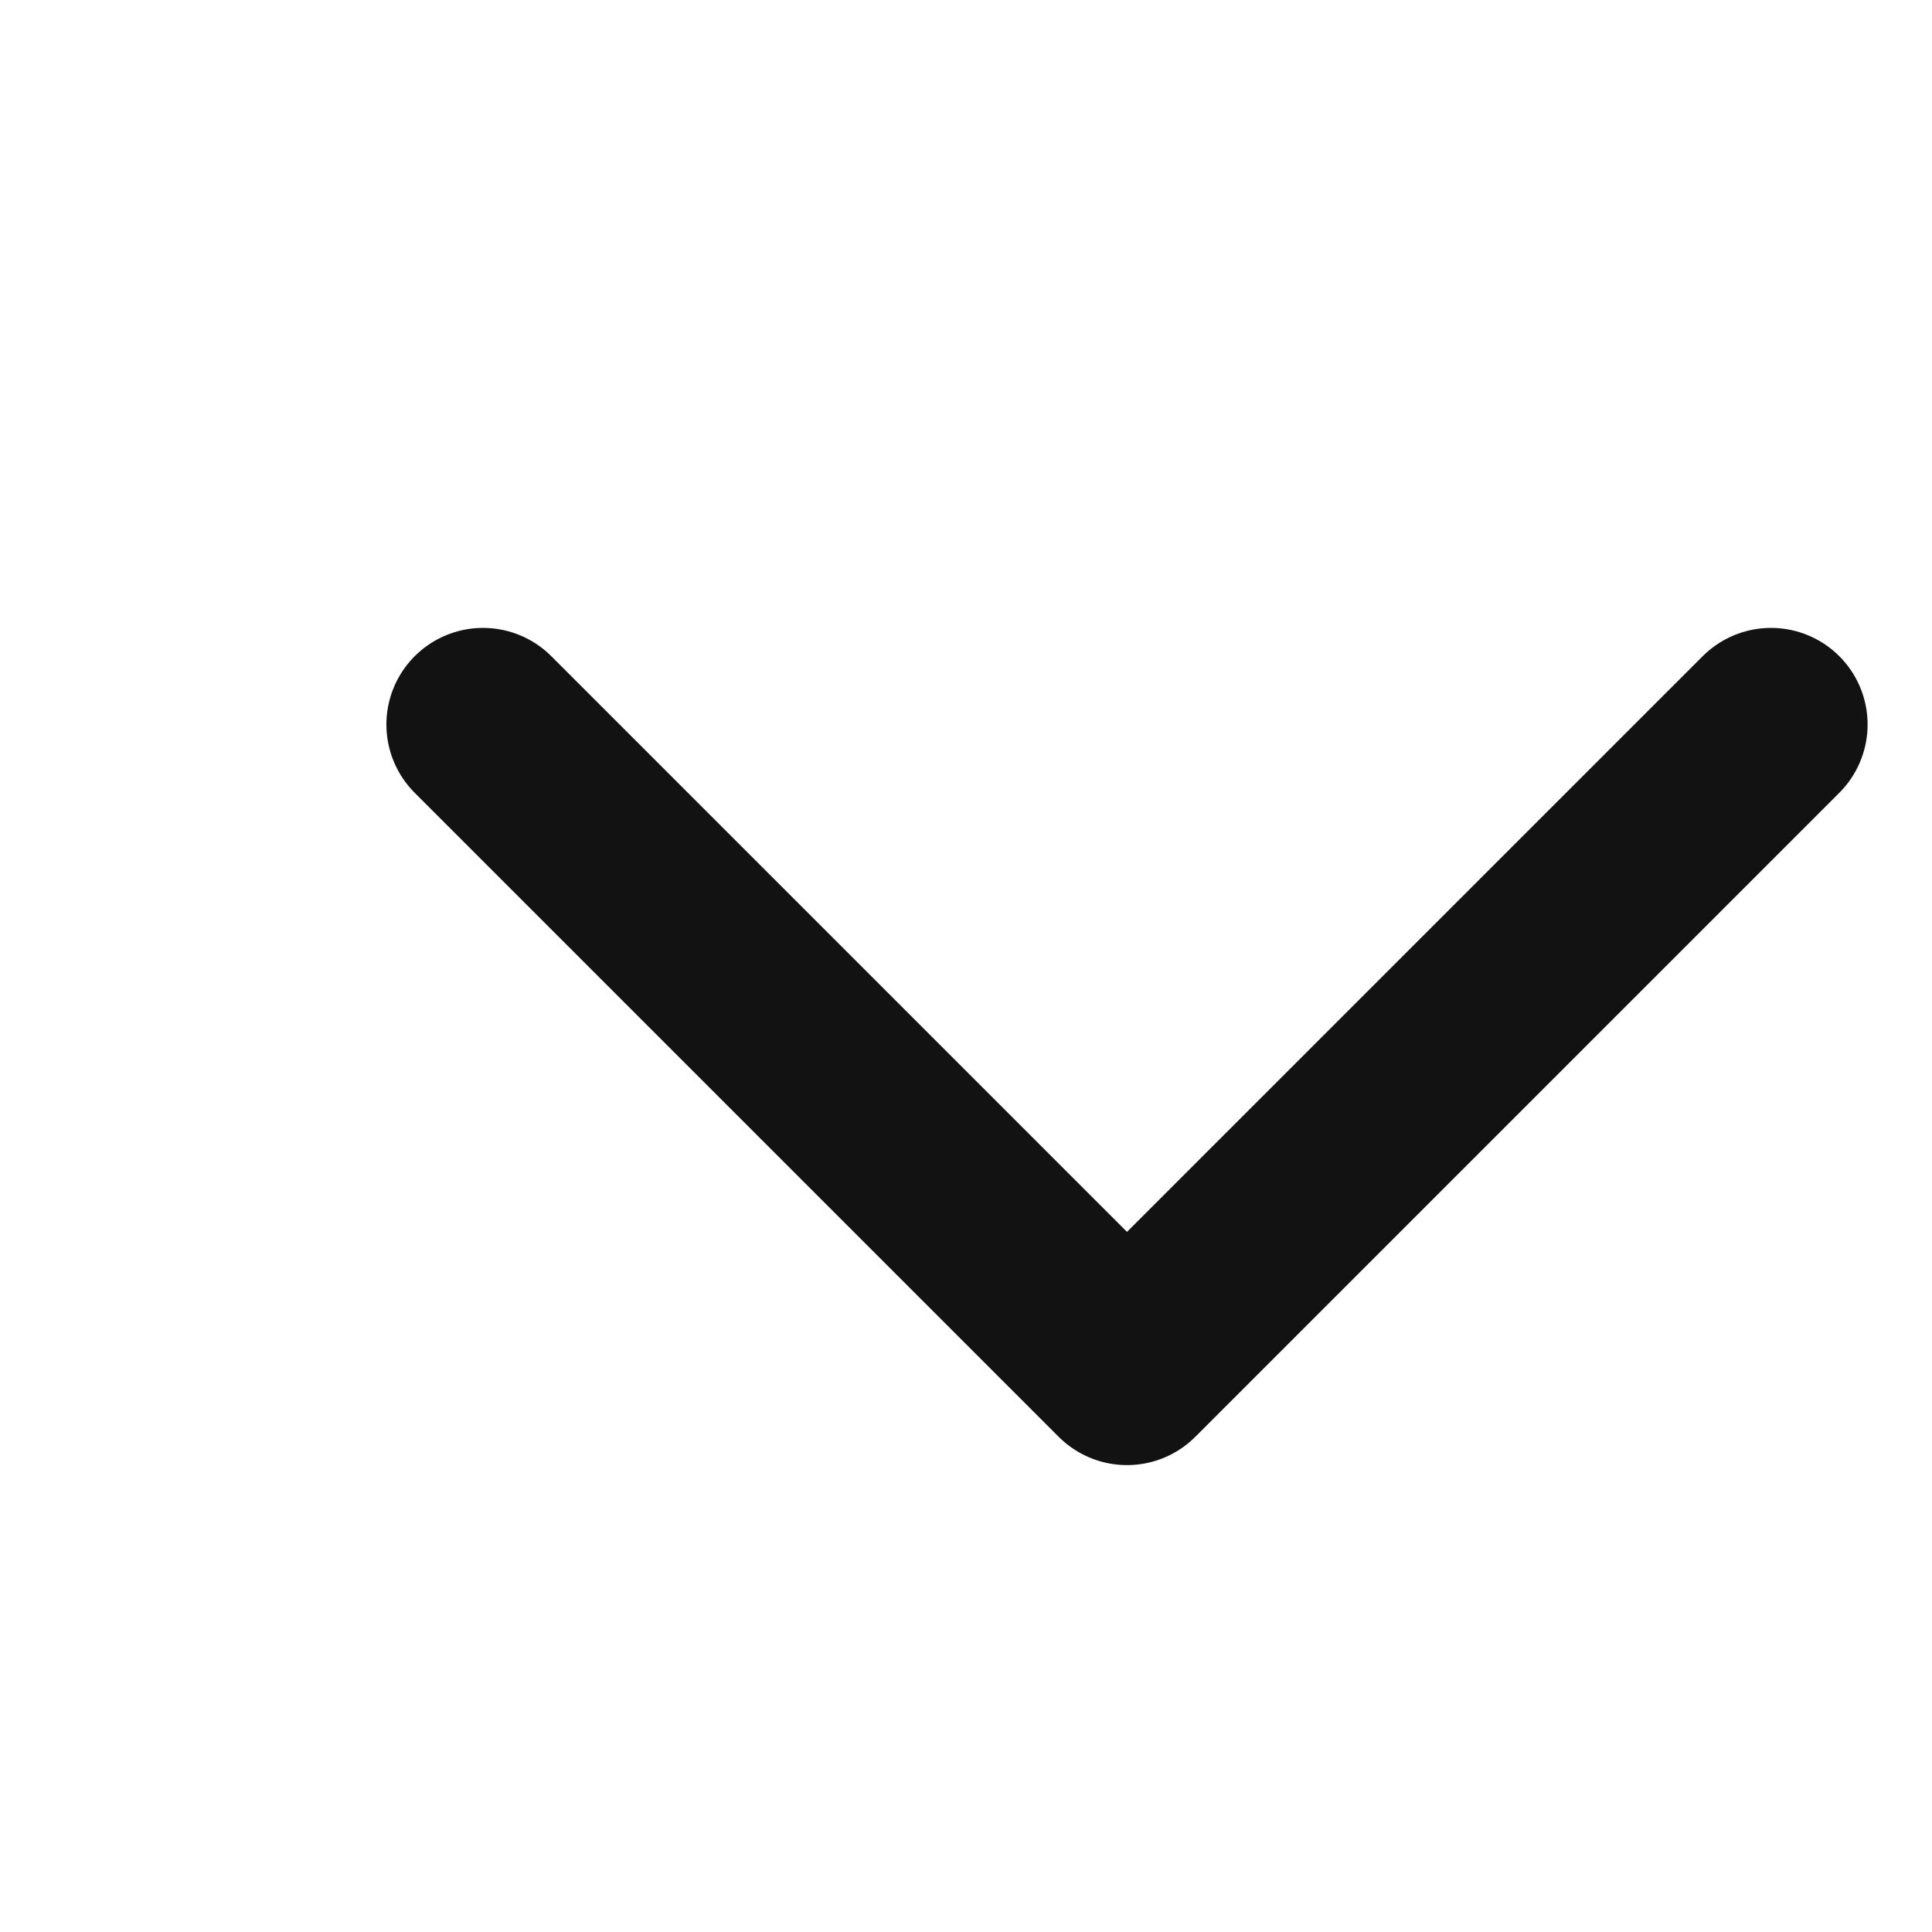
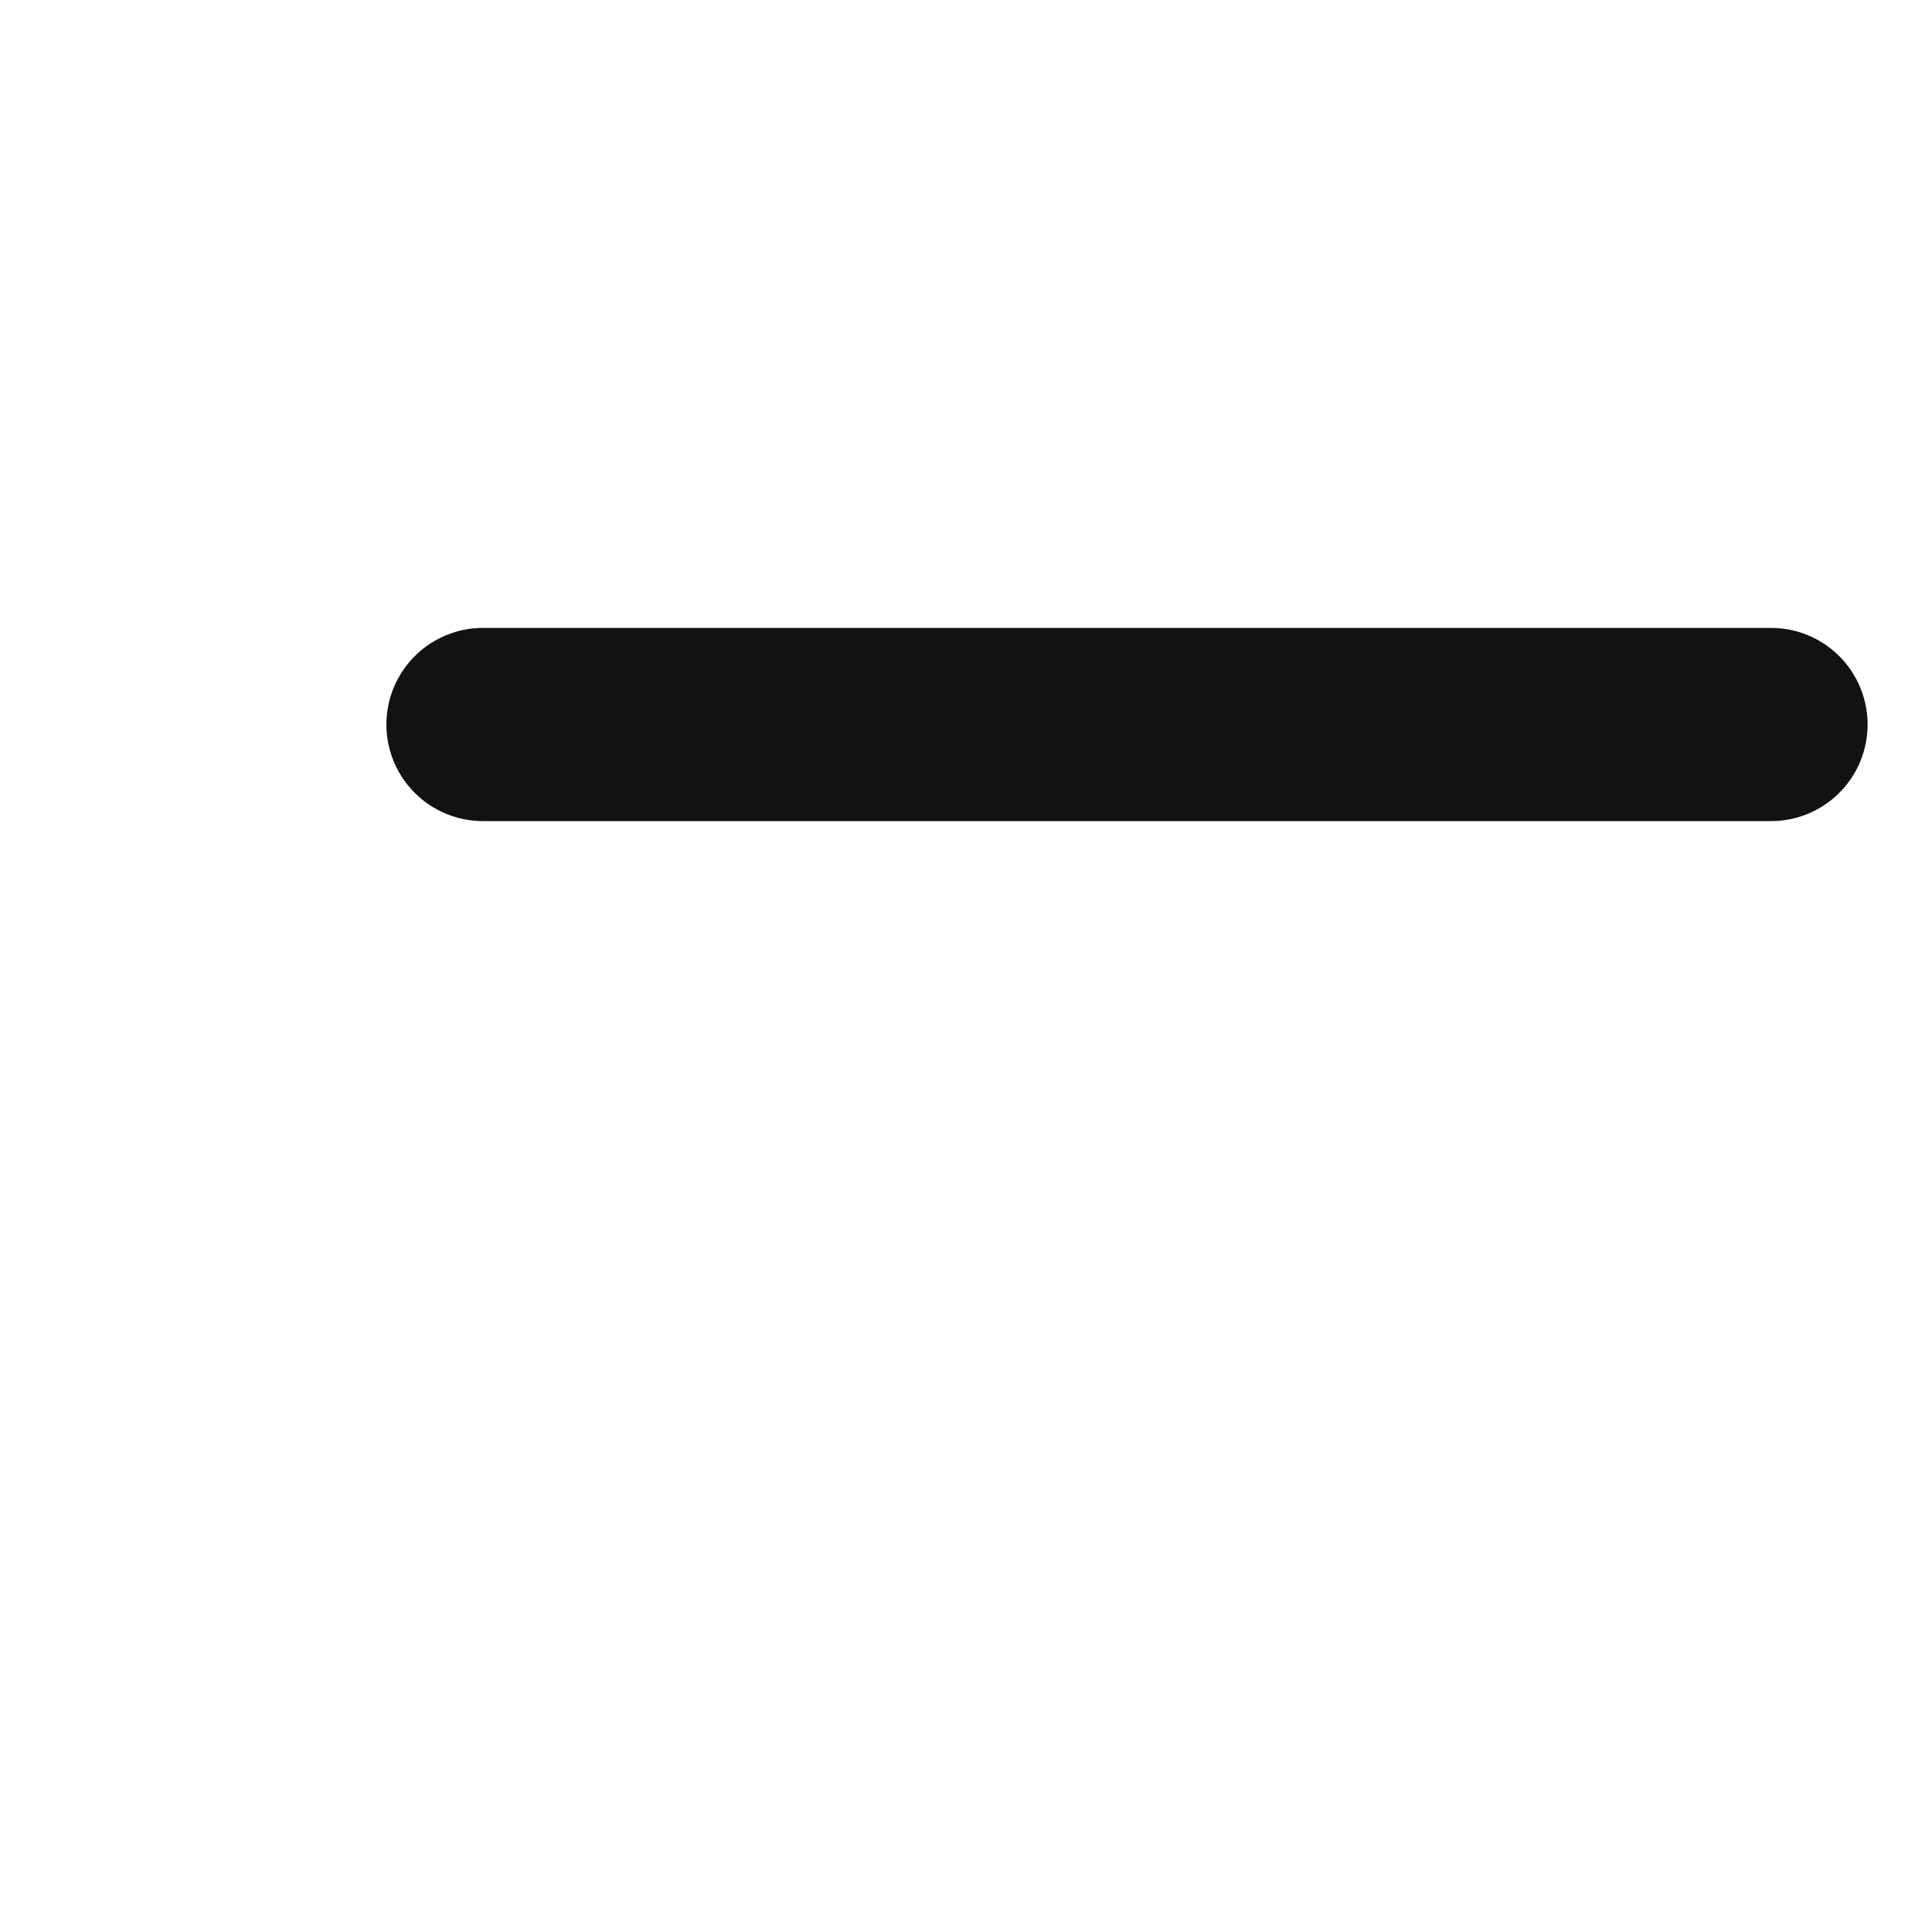
<svg xmlns="http://www.w3.org/2000/svg" width="30" height="30" viewBox="0 0 30 30" fill="none">
-   <path d="M7.5 11.25L17.5 21.25L27.5 11.25" stroke="#121212" stroke-width="3" stroke-linecap="round" stroke-linejoin="round" />
+   <path d="M7.5 11.25L27.5 11.25" stroke="#121212" stroke-width="3" stroke-linecap="round" stroke-linejoin="round" />
</svg>